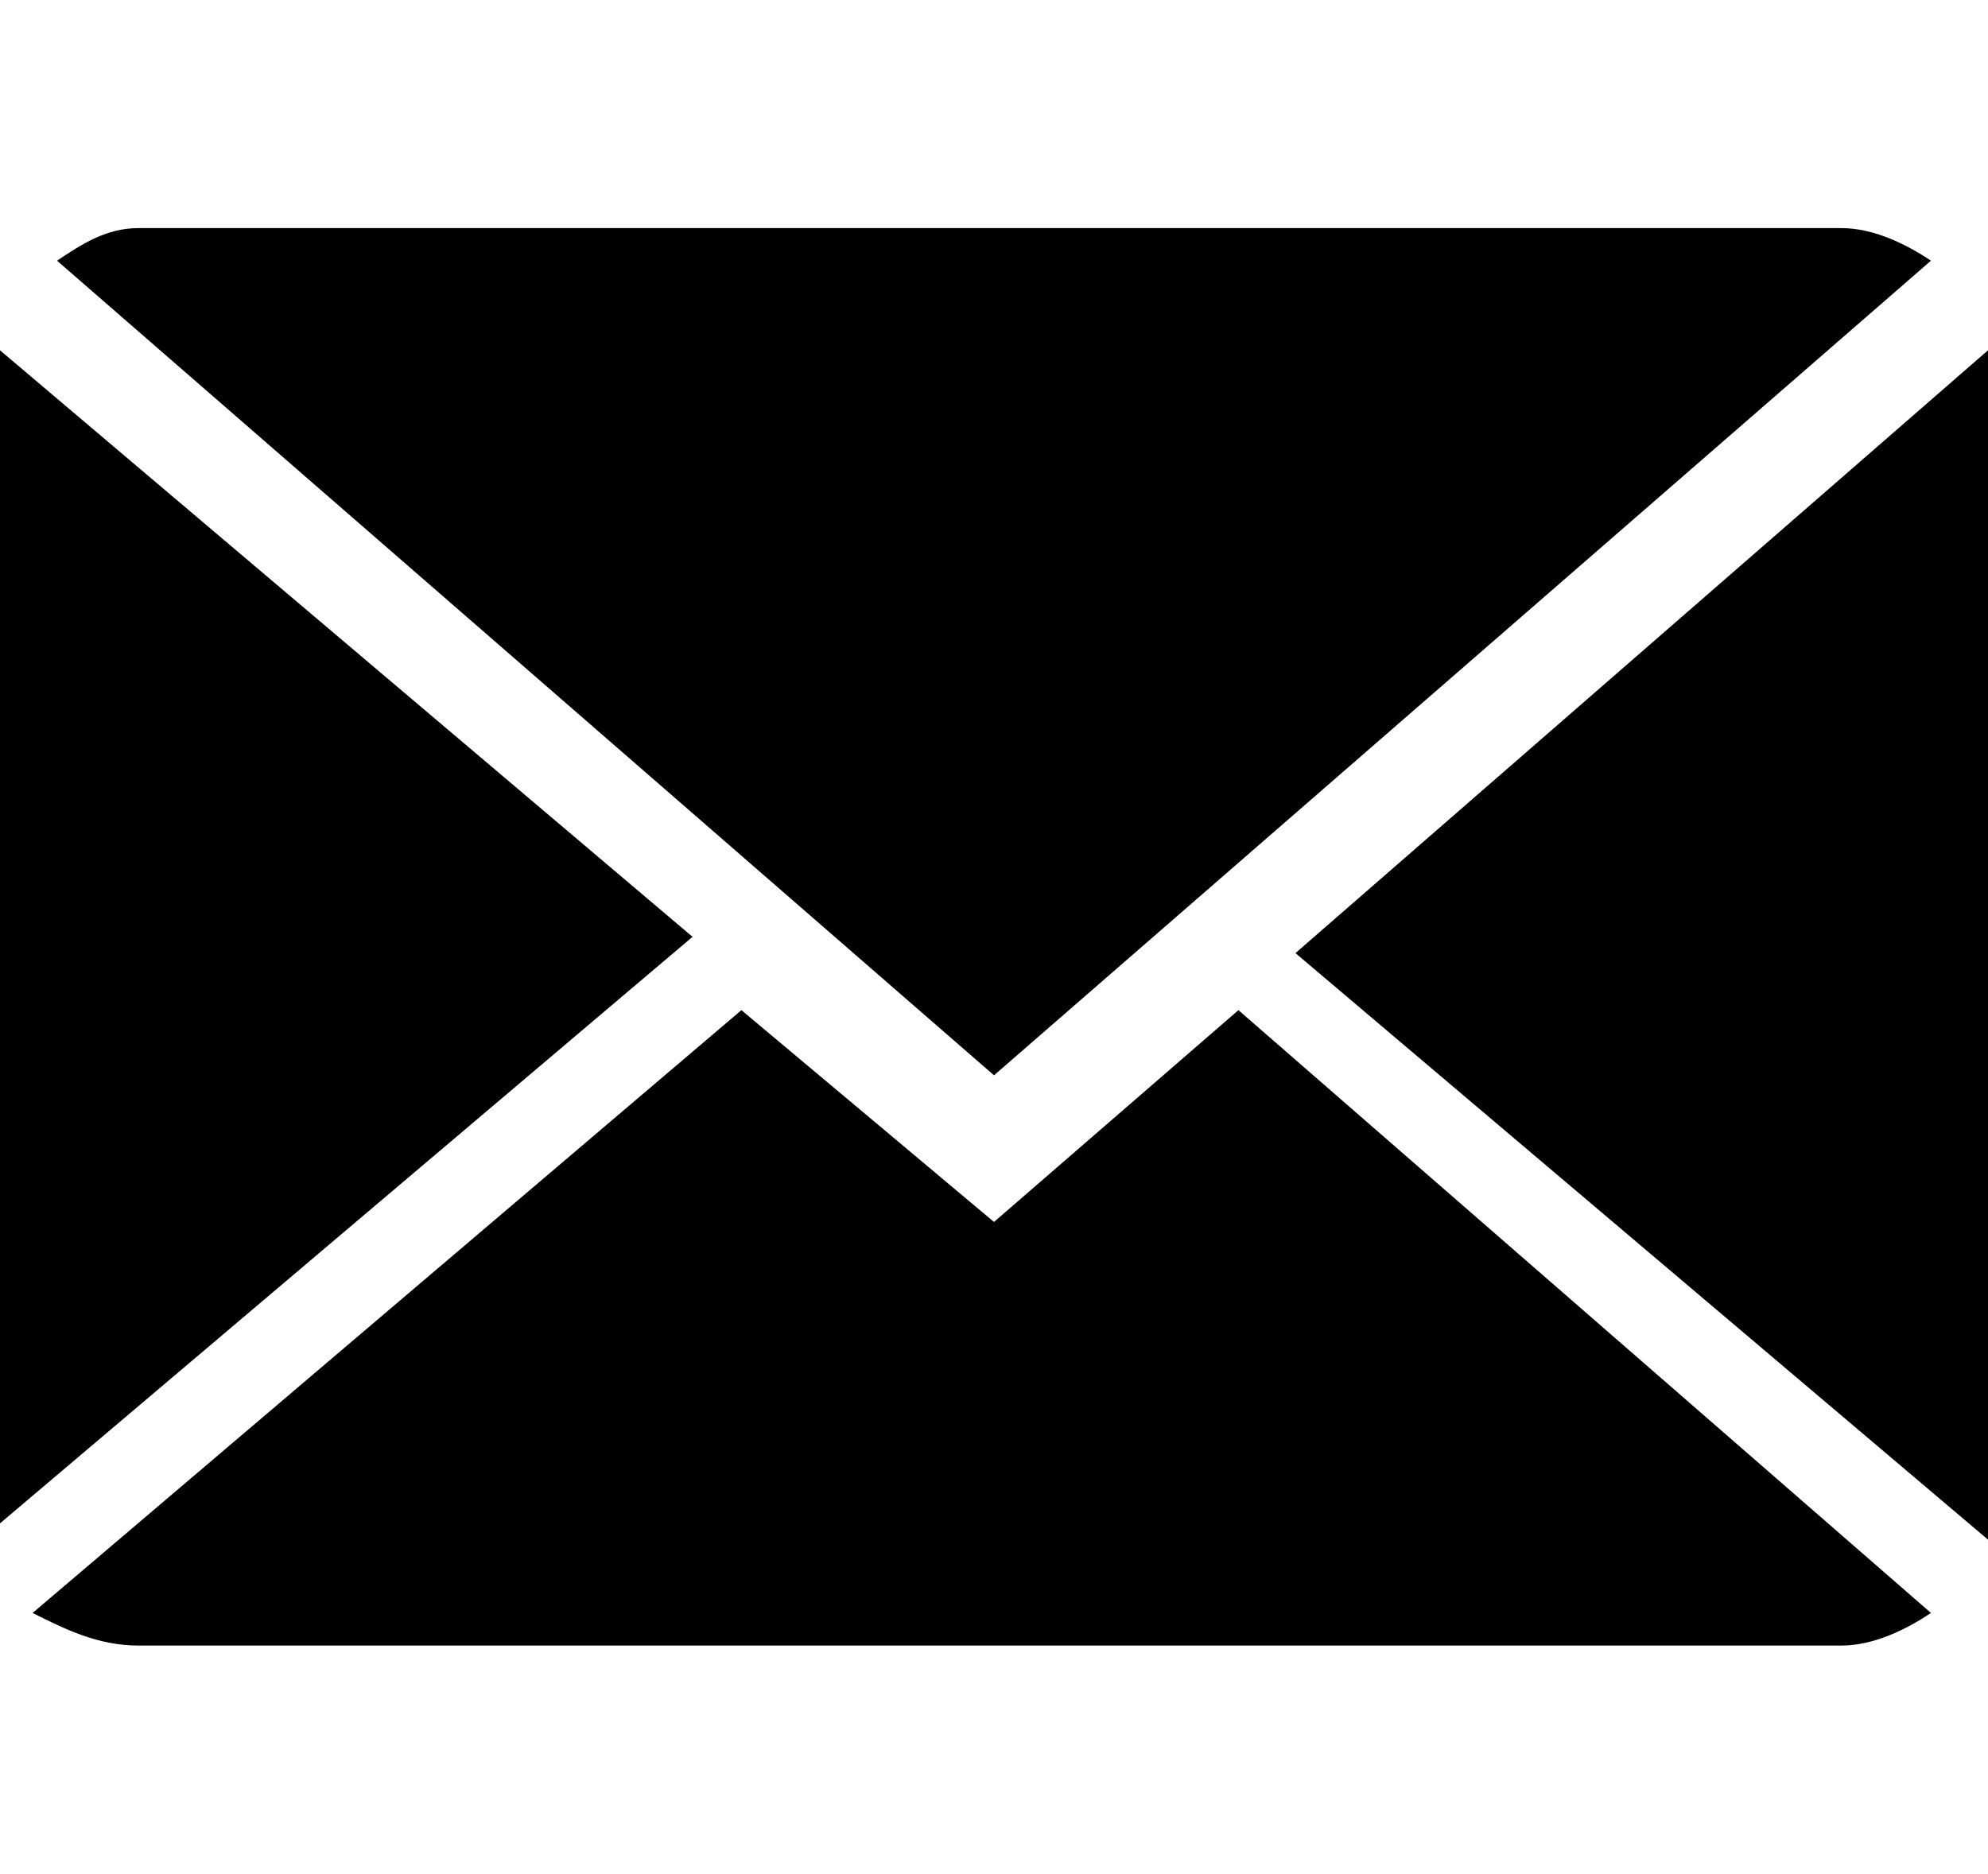
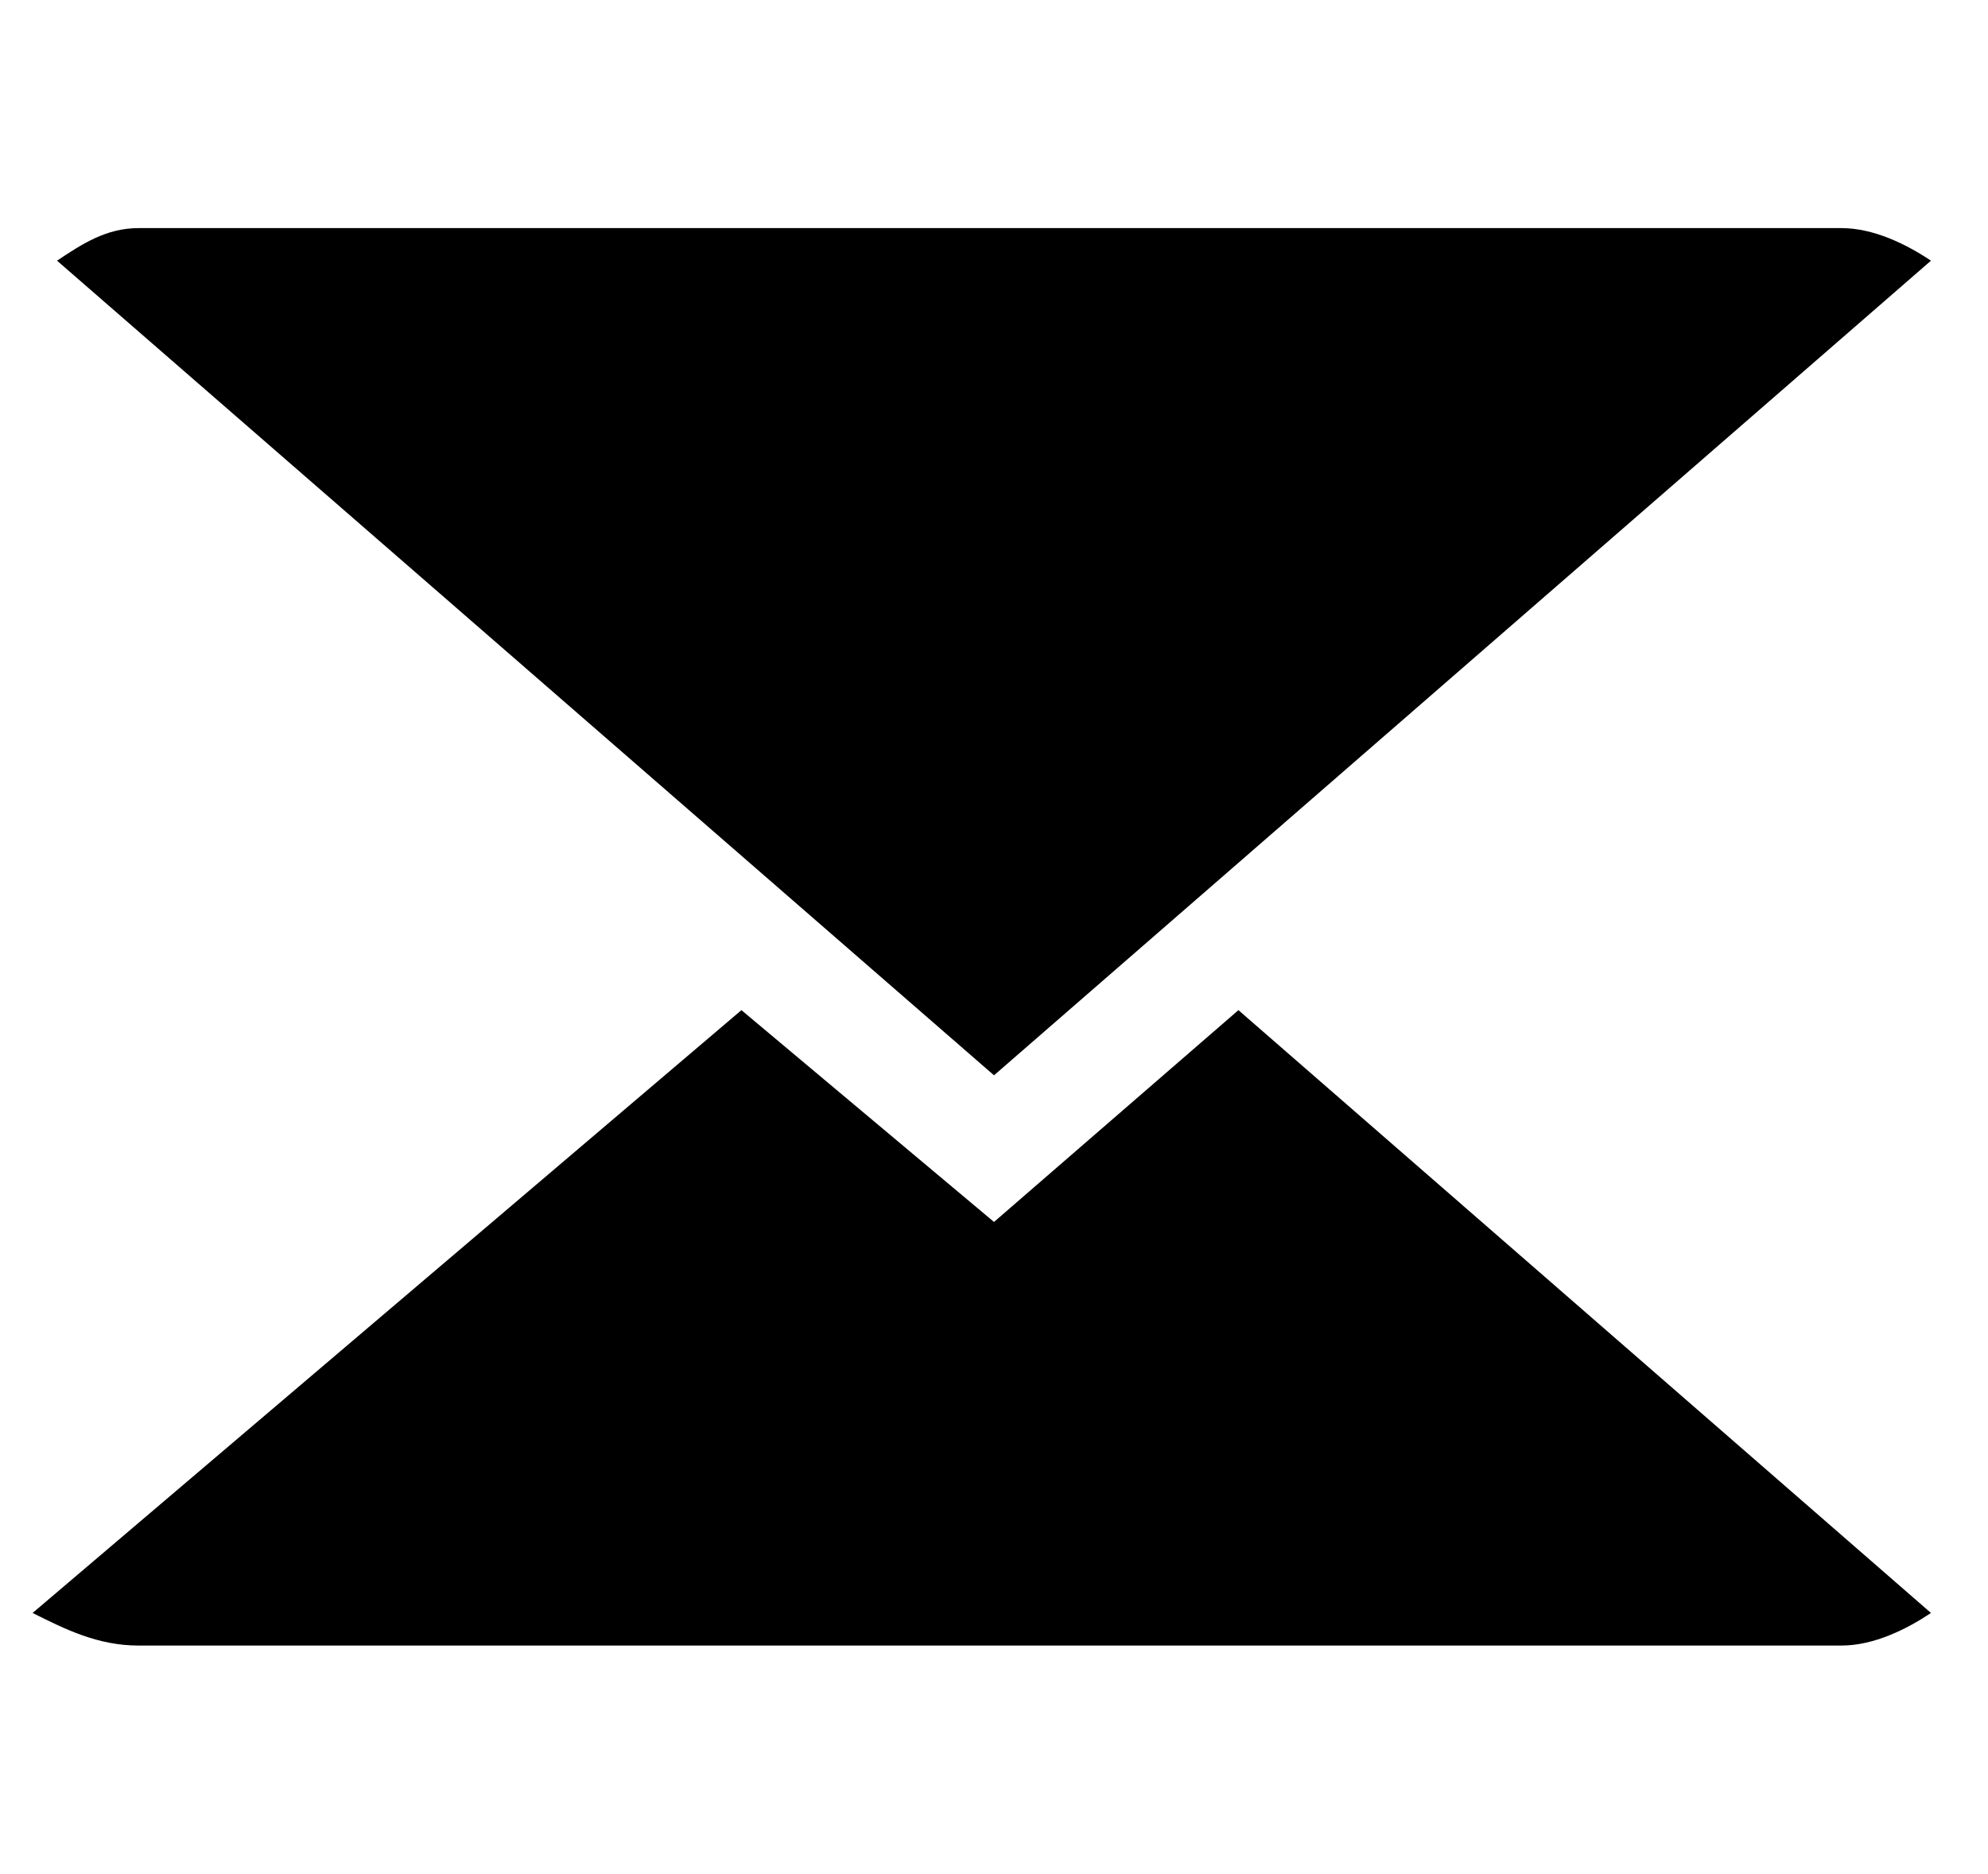
<svg xmlns="http://www.w3.org/2000/svg" version="1.1" id="Ebene_1" x="0px" y="0px" viewBox="0 0 24.4 23" style="enable-background:new 0 0 24.4 23;" xml:space="preserve">
  <g transform="translate(0 0)">
    <path d="M12.2,15l-3.1-2.6l-8.7,7.4c0.4,0.2,0.8,0.4,1.3,0.4h20.9c0.4,0,0.8-0.2,1.1-0.4l-8.5-7.4L12.2,15z" />
    <path d="M23.7,3.2C23.4,3,23,2.8,22.6,2.8H1.7C1.3,2.8,1,3,0.7,3.2l11.5,10L23.7,3.2z" />
-     <path d="M0,4.3v14.4l8.5-7.2L0,4.3z" />
-     <path d="M15.9,11.7l8.5,7.2V4.3L15.9,11.7z" />
  </g>
</svg>